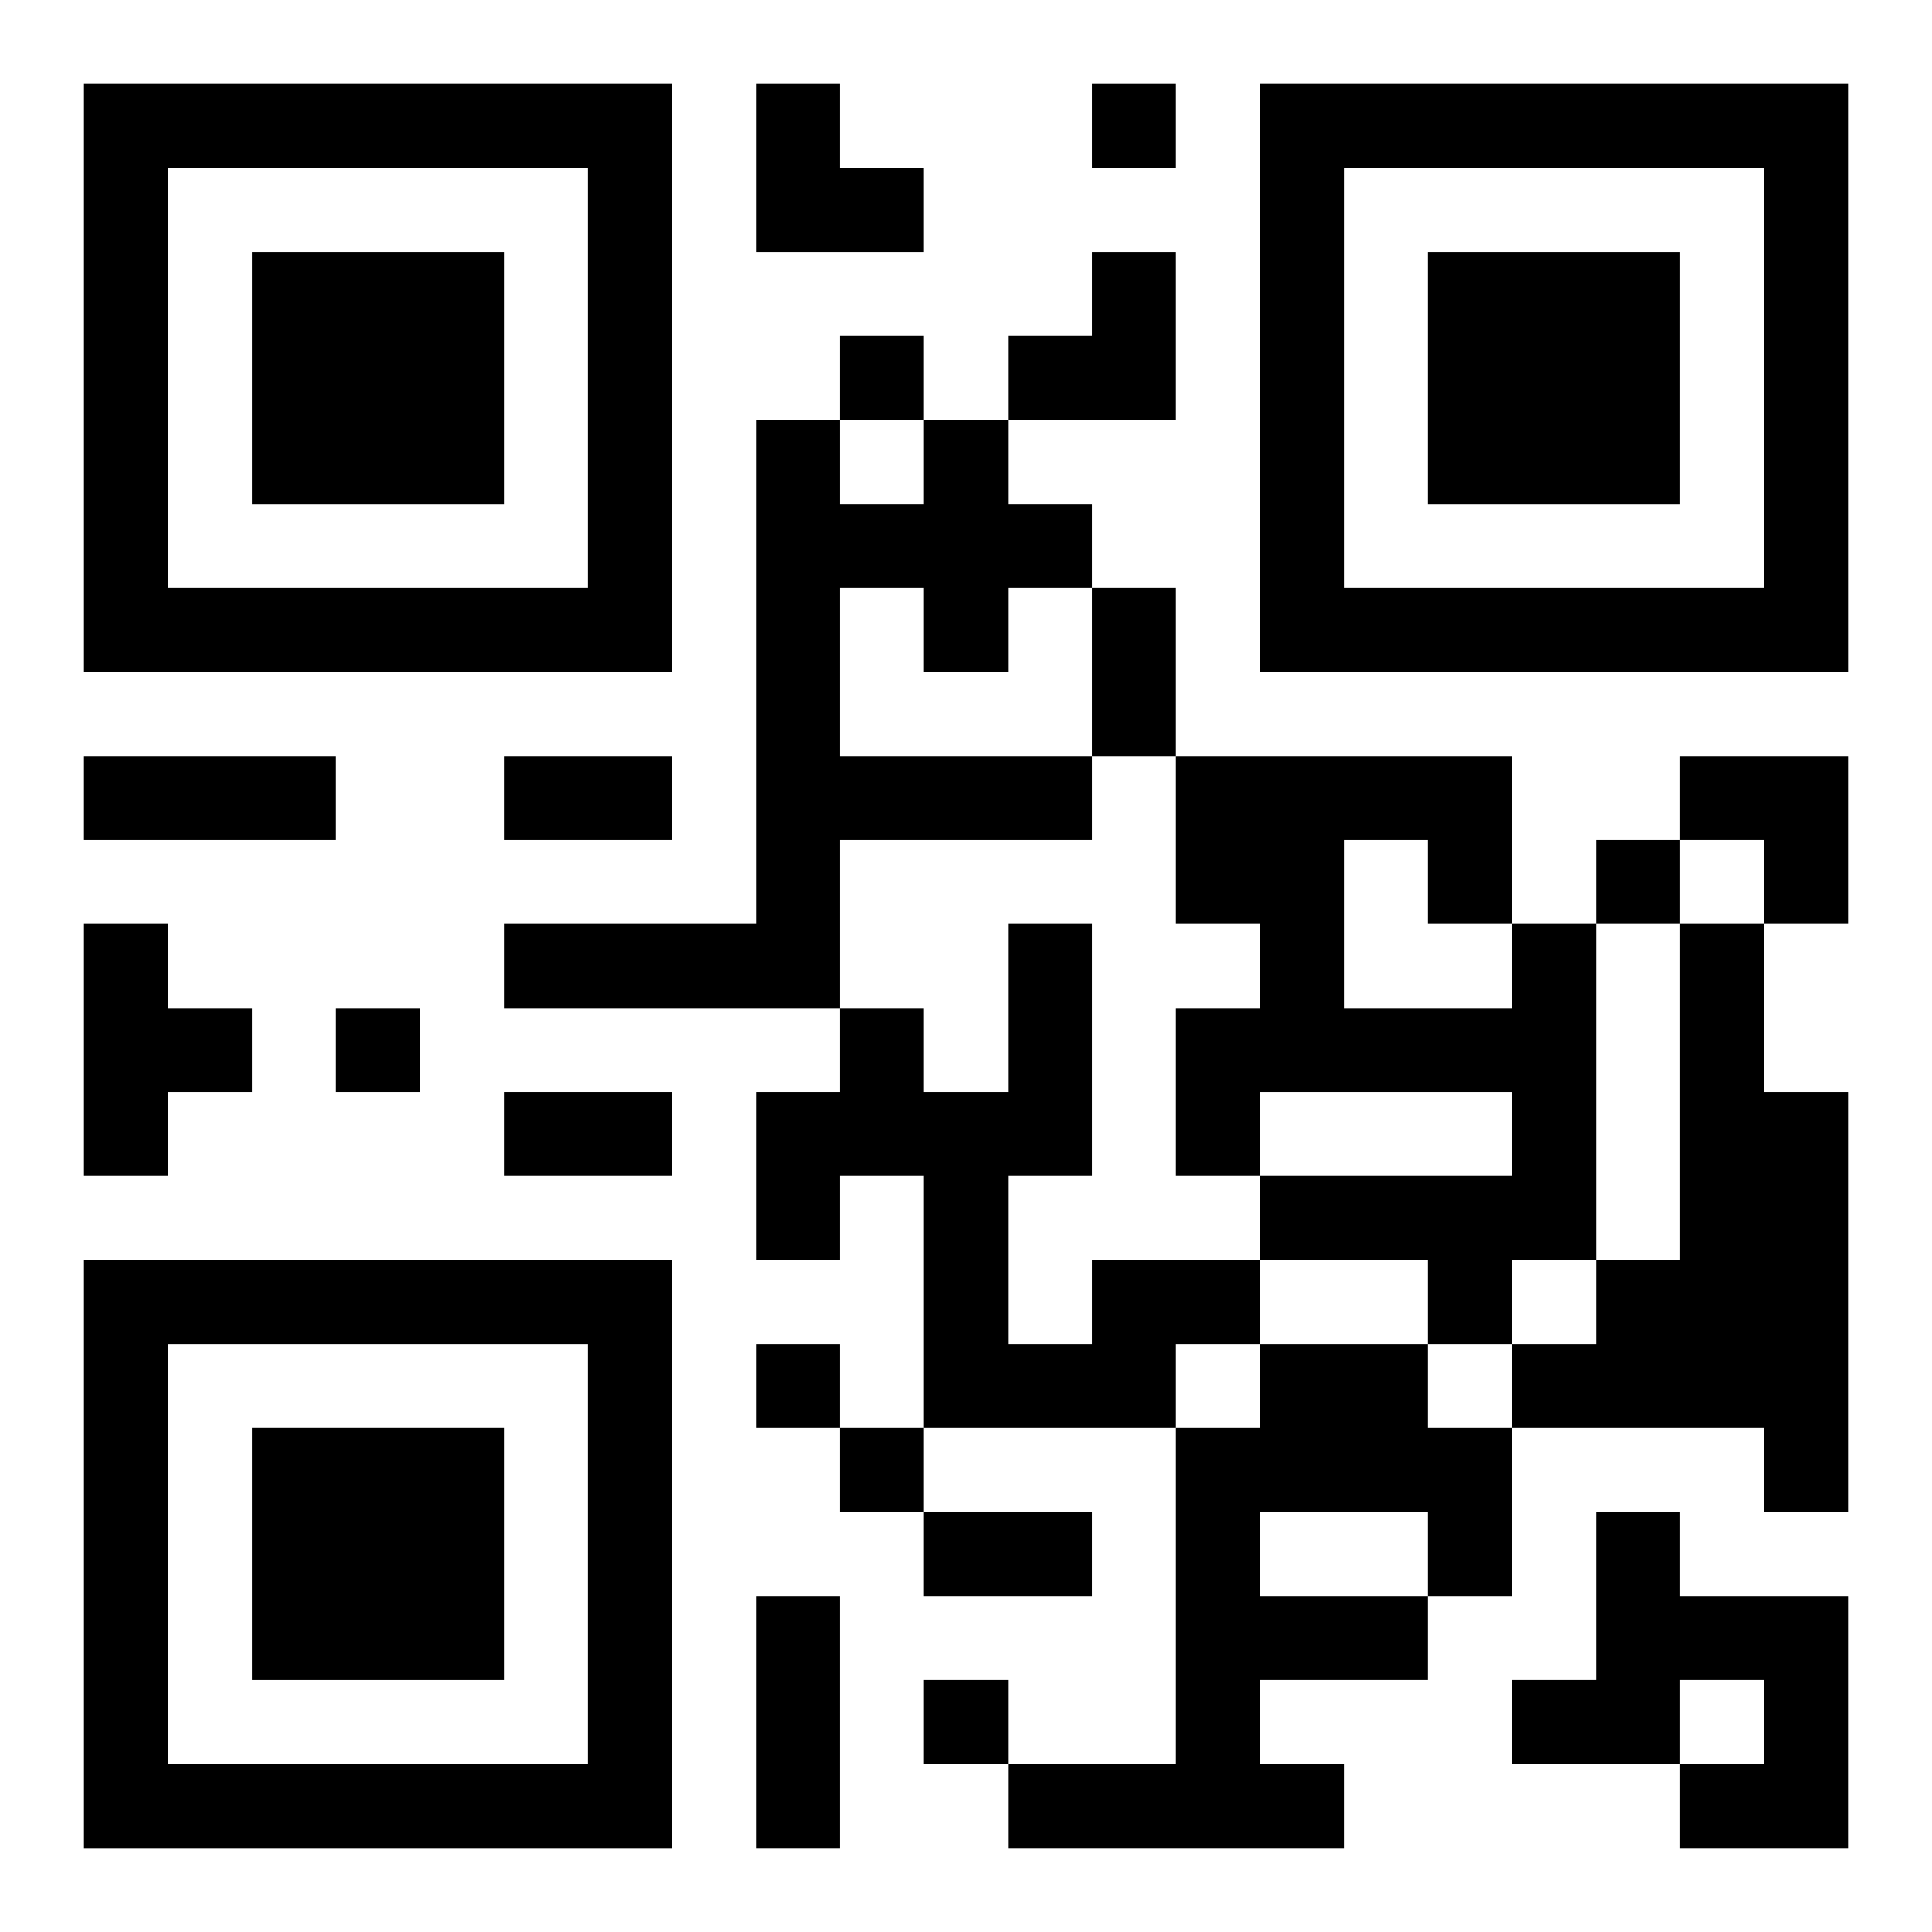
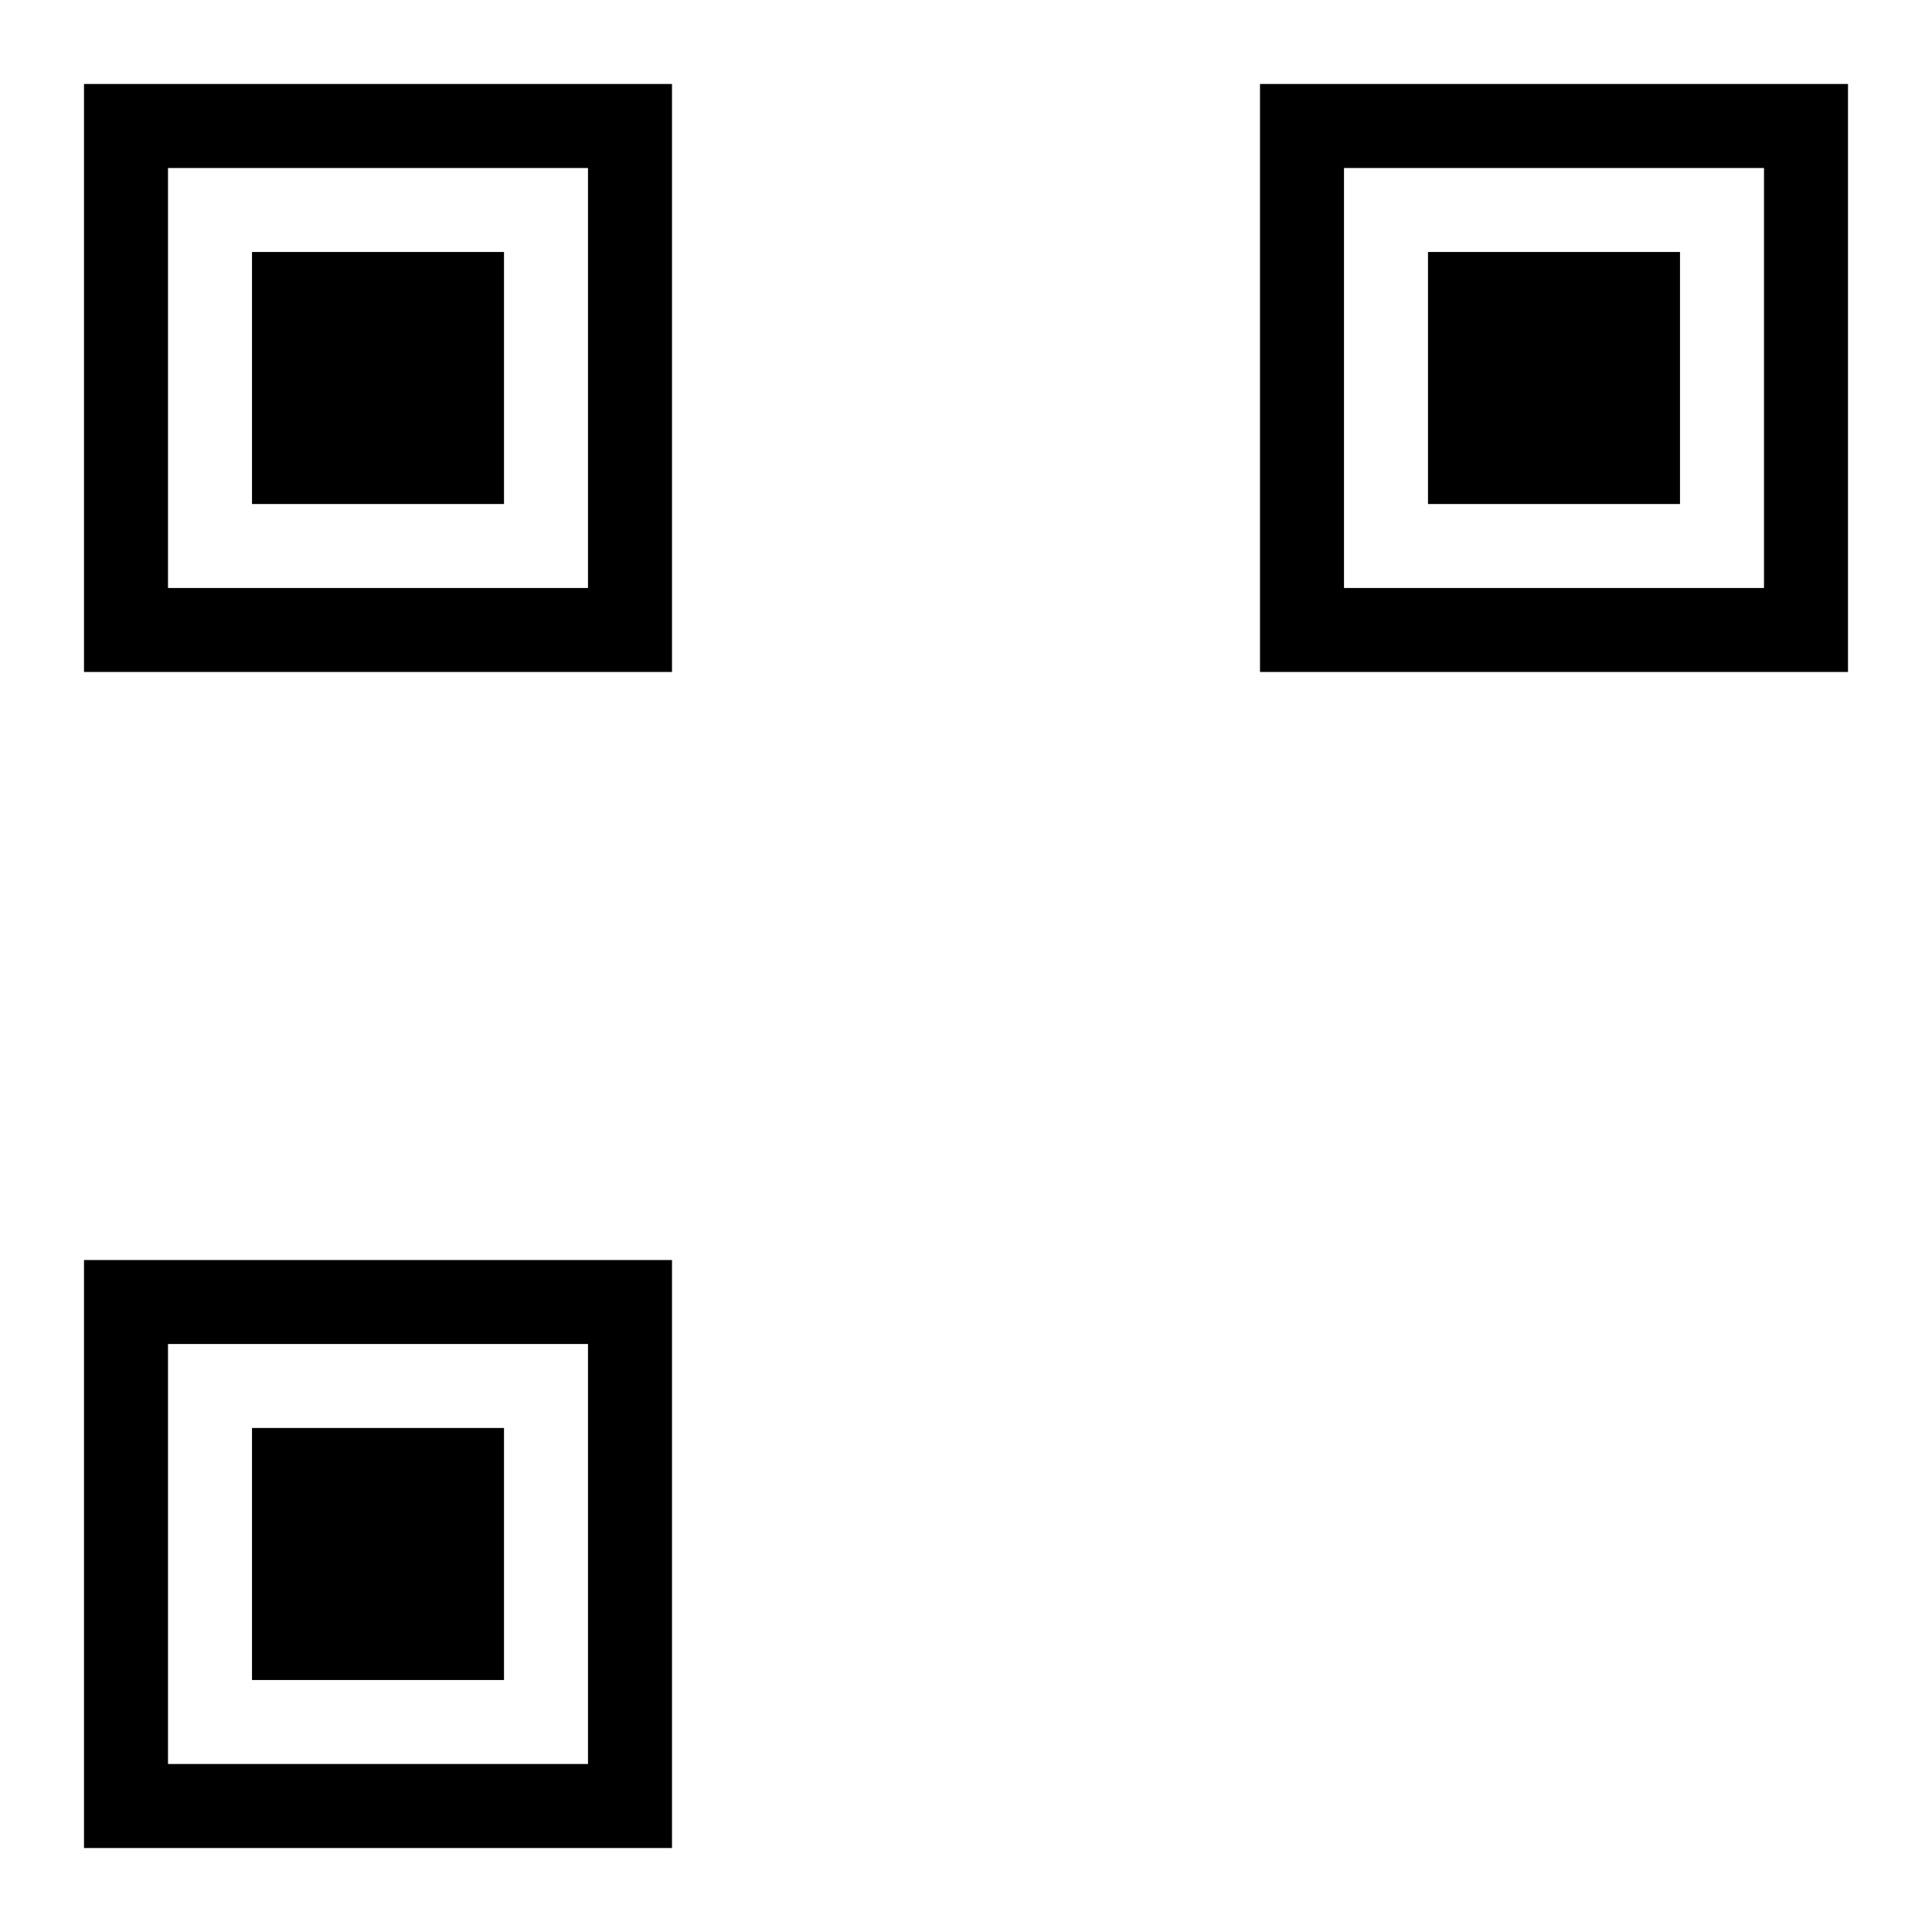
<svg xmlns="http://www.w3.org/2000/svg" xmlns:xlink="http://www.w3.org/1999/xlink" width="250" height="250" baseProfile="full" version="1.1" viewBox="-1 -1 23 23">
  <symbol id="a">
-     <path d="m0 7v7h7v-7h-7zm1 1h5v5h-5v-5zm1 1v3h3v-3h-3z" />
+     <path d="m0 7v7h7v-7h-7zm1 1h5v5h-5v-5m1 1v3h3v-3h-3z" />
  </symbol>
  <use y="-7" xlink:href="#a" />
  <use y="7" xlink:href="#a" />
  <use x="14" y="-7" xlink:href="#a" />
-   <path d="m10 4h1v1h1v1h-1v1h-1v-1h-1v2h3v1h-3v2h-4v-1h3v-6h1v1h1v-1m-10 6h1v1h1v1h-1v1h-1v-3m17 0h1v4h-1v1h-1v-1h-2v-1h3v-1h-3v1h-1v-2h1v-1h-1v-2h4v2m-2-1v2h2v-1h-1v-1h-1m4 1h1v2h1v5h-1v-1h-3v-1h1v-1h1v-4m-7 4h2v1h-1v1h-3v-3h-1v1h-1v-2h1v-1h1v1h1v-2h1v3h-1v2h1v-1m2 1h2v1h1v2h-1v1h-2v1h1v1h-4v-1h2v-4h1v-1m0 2v1h2v-1h-2m4 0h1v1h2v3h-2v-1h1v-1h-1v1h-2v-1h1v-2m-6-17v1h1v-1h-1m-3 3v1h1v-1h-1m9 6v1h1v-1h-1m-15 2v1h1v-1h-1m5 4v1h1v-1h-1m1 1v1h1v-1h-1m1 3v1h1v-1h-1m2-13h1v2h-1v-2m-12 2h3v1h-3v-1m5 0h2v1h-2v-1m0 4h2v1h-2v-1m5 5h2v1h-2v-1m-2 1h1v3h-1v-3m0-18h1v1h1v1h-2zm3 2m1 0h1v2h-2v-1h1zm7 6h2v2h-1v-1h-1z" />
</svg>